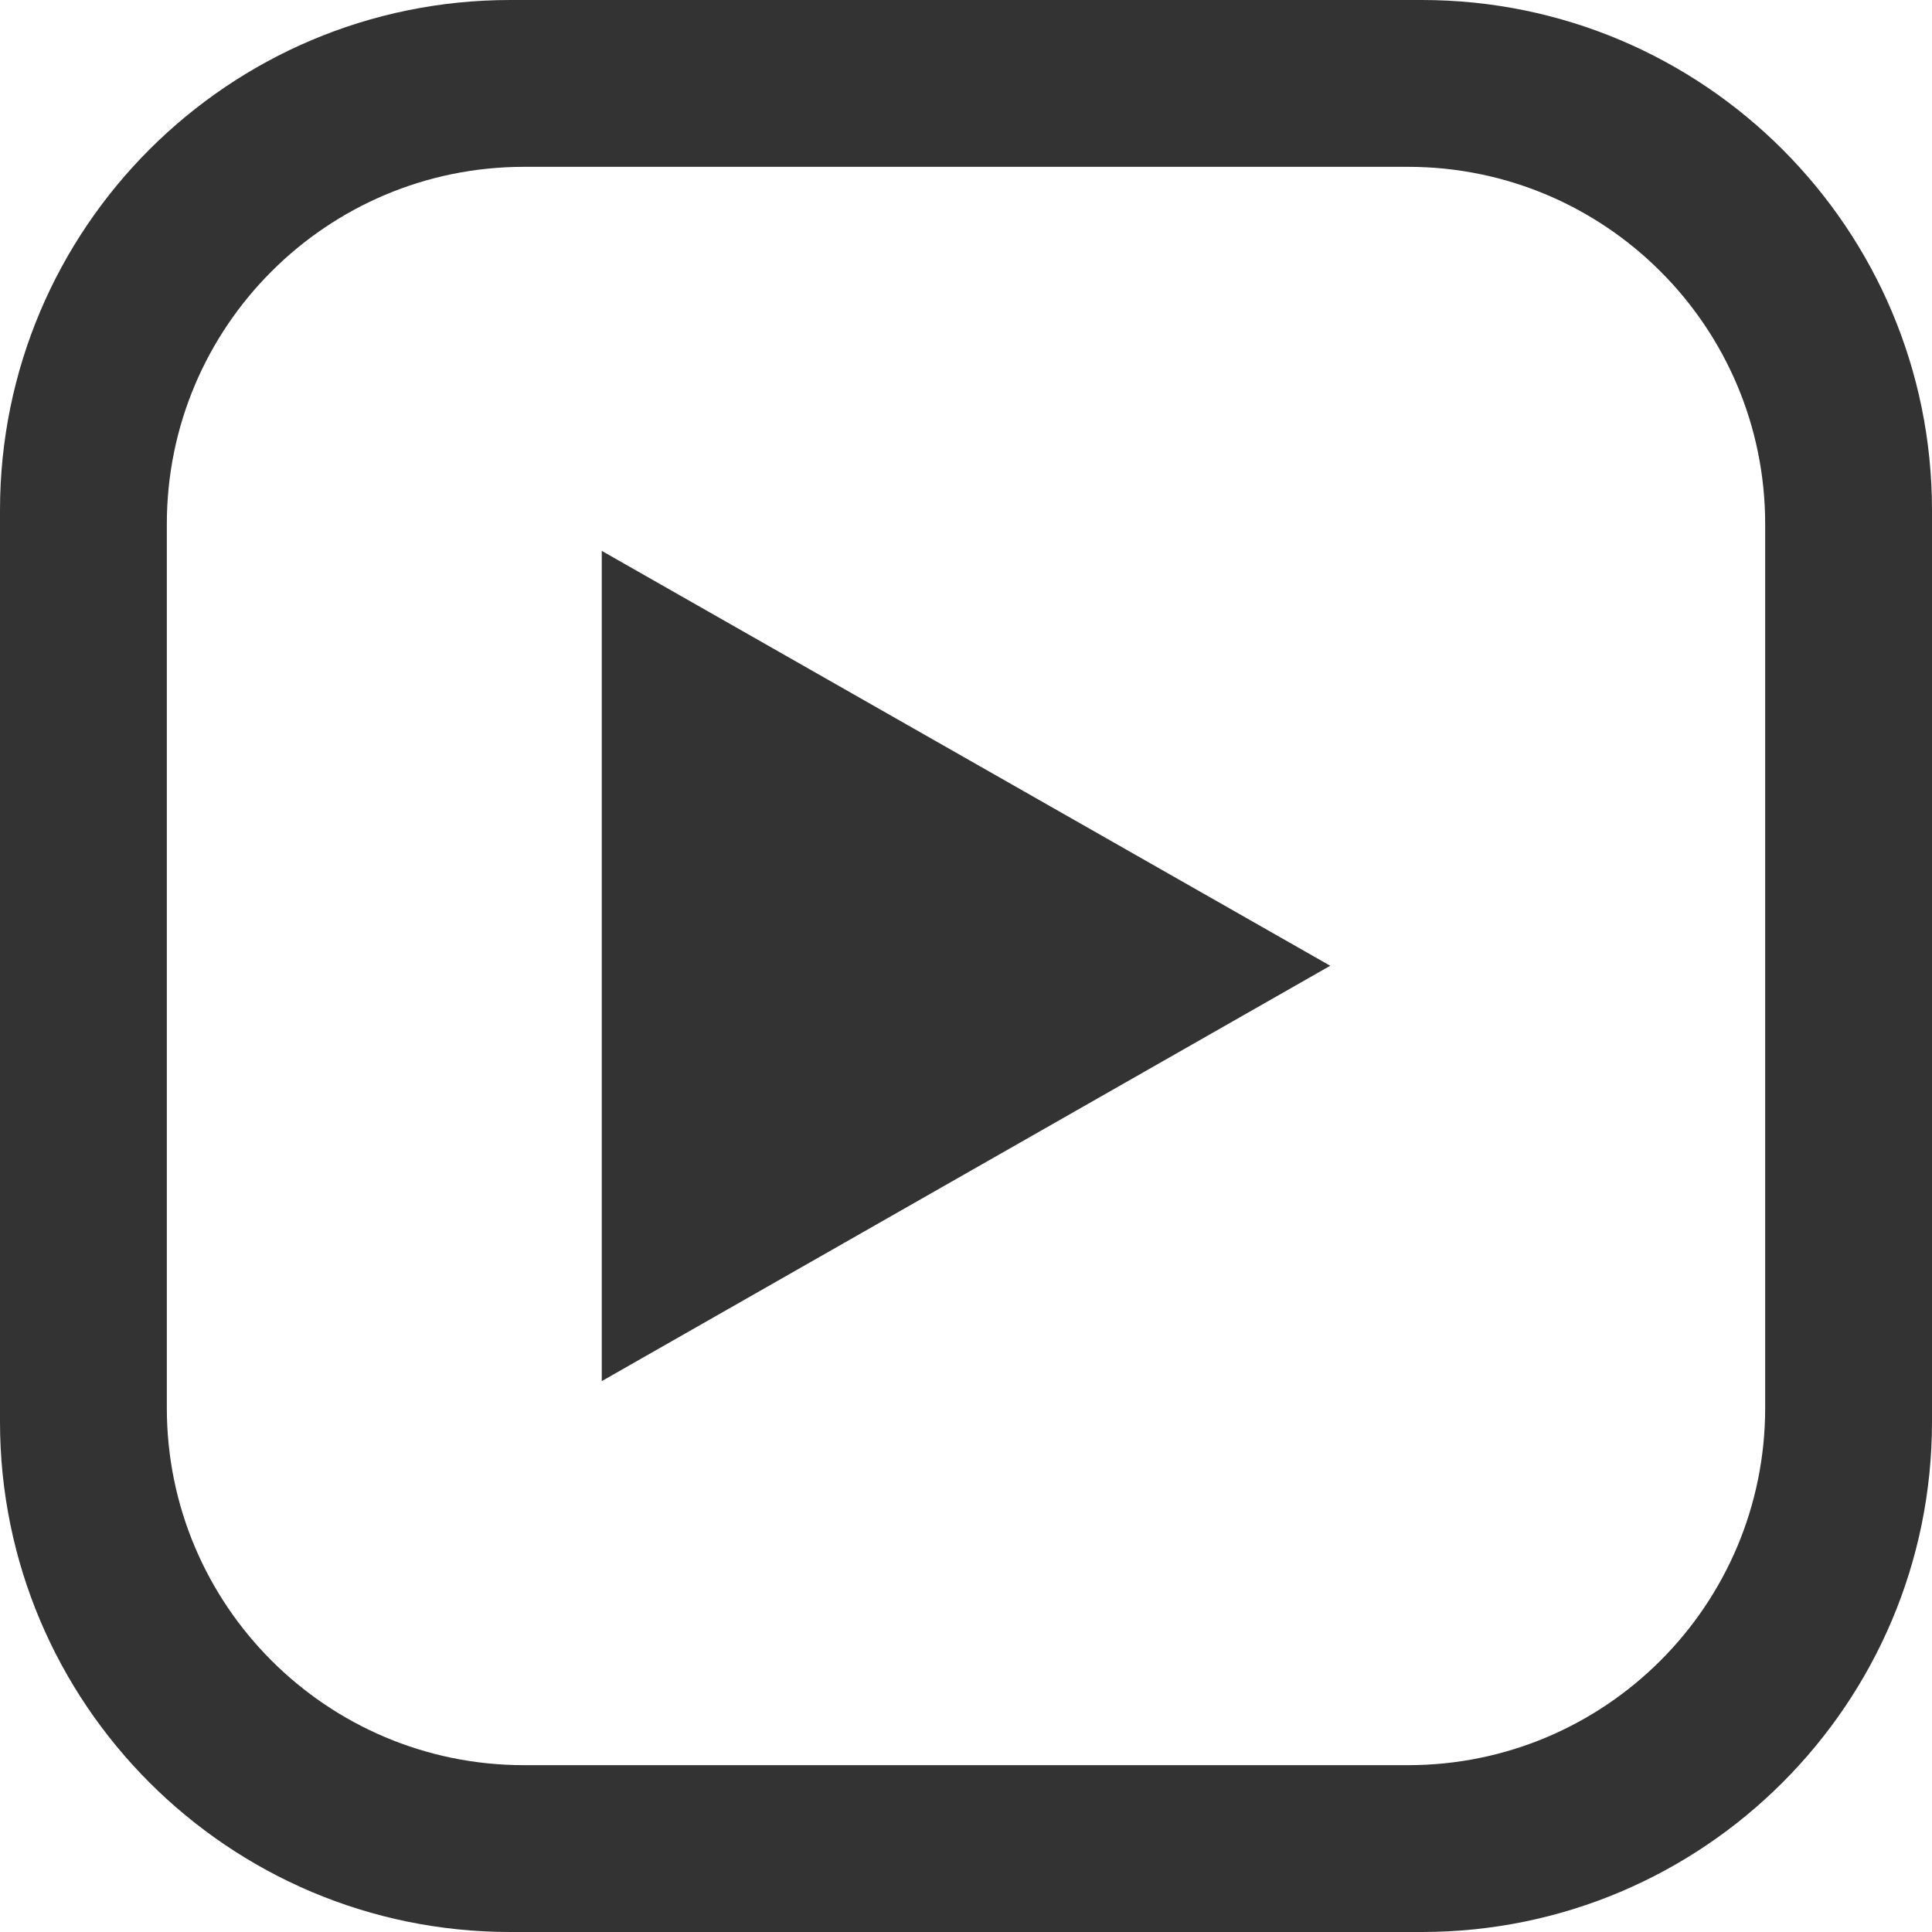
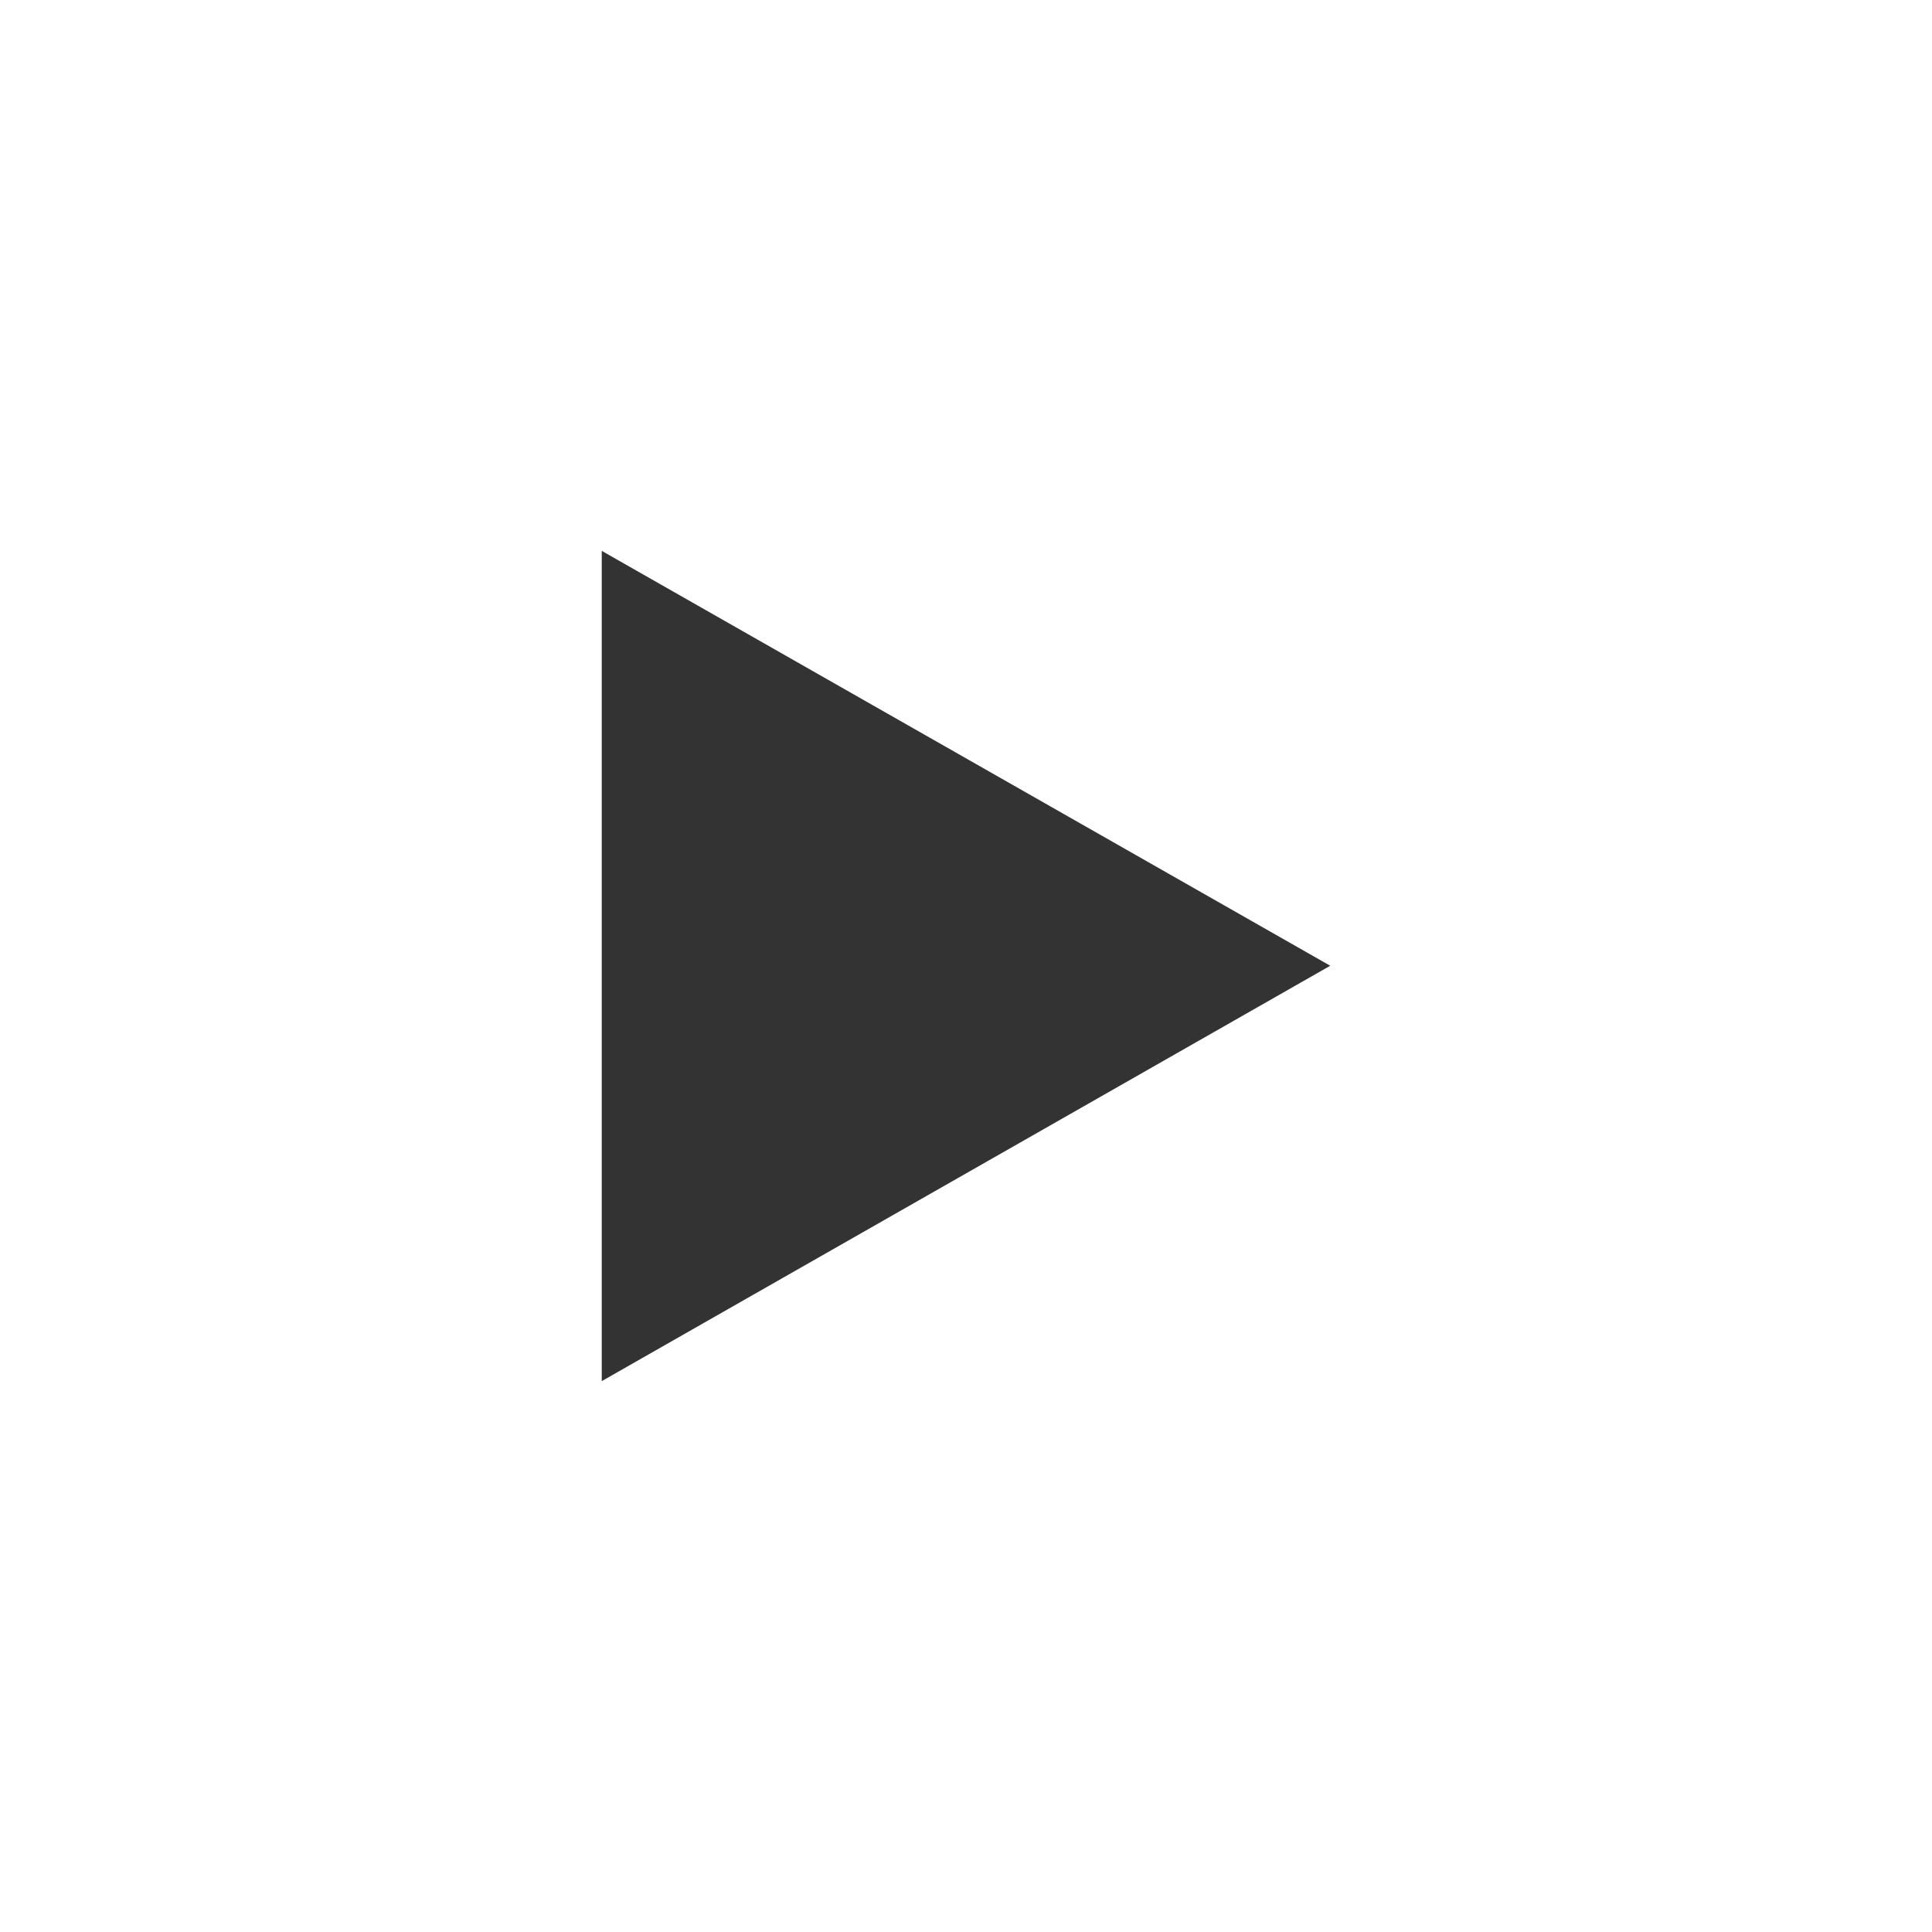
<svg xmlns="http://www.w3.org/2000/svg" id="_レイヤー_2" data-name="レイヤー 2" viewBox="0 0 39.49 39.49">
  <defs>
    <style>
      .cls-1 {
        fill: #333;
      }
    </style>
  </defs>
  <g id="PC">
    <g id="HEADER">
      <g>
-         <path class="cls-1" d="M29.06,0H10.43C4.67,0,0,4.67,0,10.43V29.06c0,5.76,4.67,10.43,10.43,10.43H29.06c5.76,0,10.43-4.67,10.43-10.43V10.43c0-5.76-4.67-10.43-10.43-10.43Zm7.02,28.78c0,4.03-3.27,7.3-7.3,7.3H10.71c-4.03,0-7.3-3.27-7.3-7.3V10.71c0-4.03,3.27-7.3,7.3-7.3H28.78c4.03,0,7.3,3.27,7.3,7.3V28.78Z" />
        <polygon class="cls-1" points="12.3 28.23 27.19 19.74 12.3 11.26 12.3 28.23" />
      </g>
    </g>
  </g>
</svg>